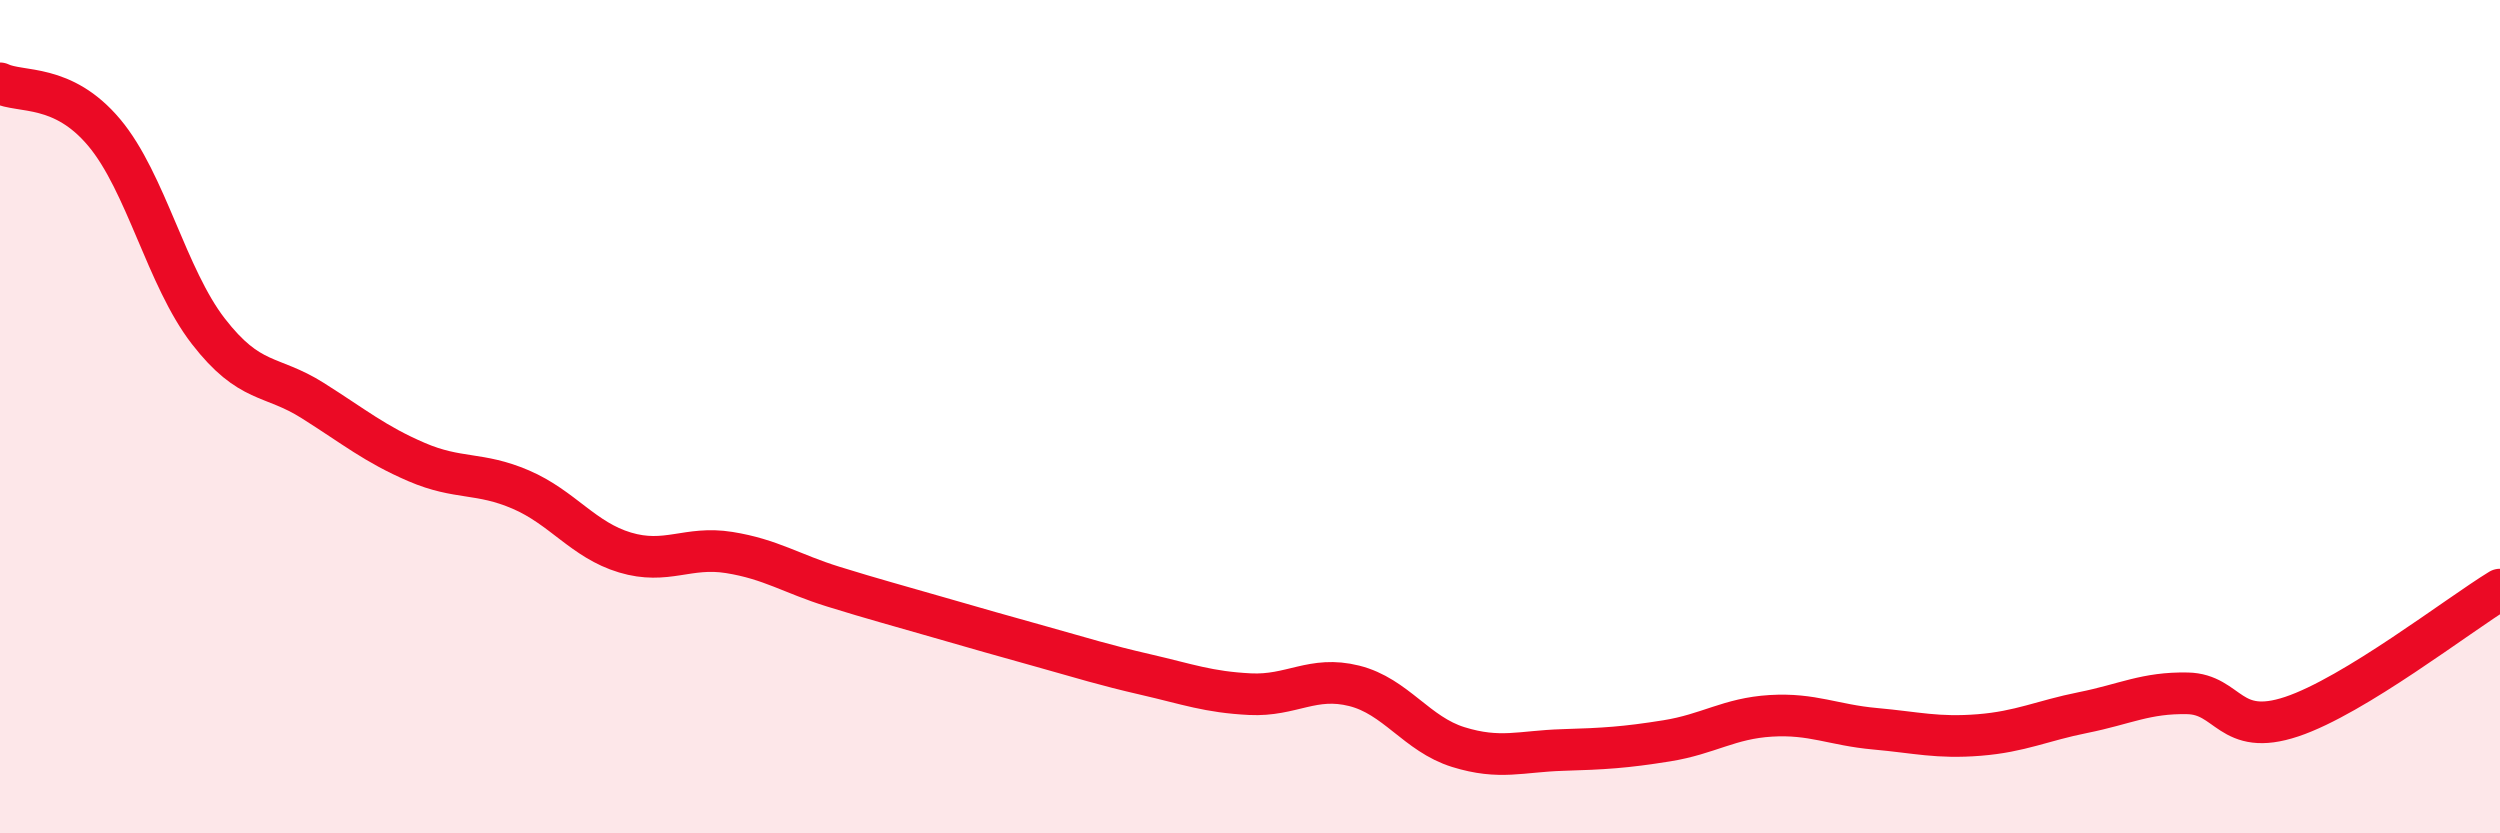
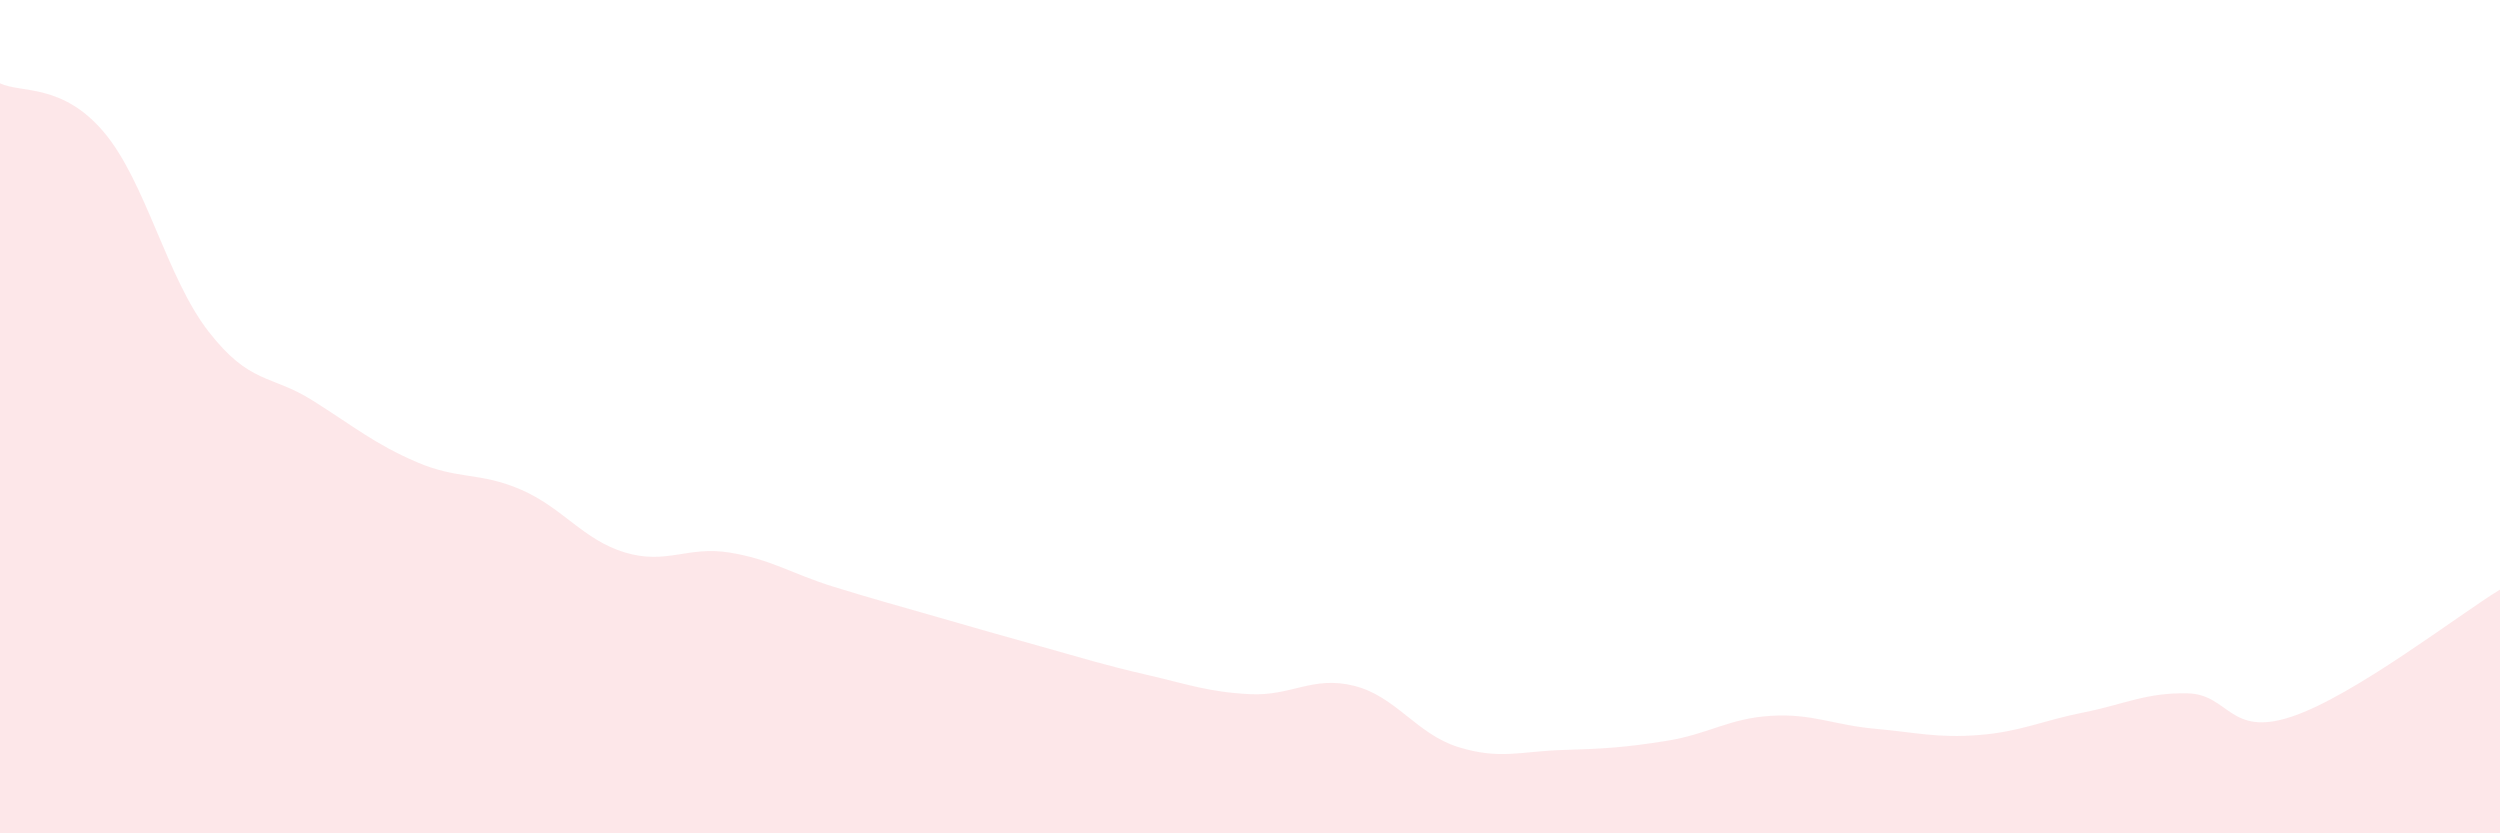
<svg xmlns="http://www.w3.org/2000/svg" width="60" height="20" viewBox="0 0 60 20">
  <path d="M 0,2 C 0.5,2.24 1.5,1.99 2.5,3.18 C 3.5,4.37 4,6.66 5,7.95 C 6,9.24 6.5,8.98 7.5,9.61 C 8.5,10.24 9,10.66 10,11.09 C 11,11.52 11.5,11.32 12.5,11.75 C 13.5,12.18 14,12.96 15,13.26 C 16,13.56 16.5,13.1 17.5,13.26 C 18.5,13.42 19,13.77 20,14.08 C 21,14.39 21.5,14.52 22.5,14.81 C 23.5,15.1 24,15.24 25,15.52 C 26,15.8 26.5,15.96 27.5,16.19 C 28.5,16.42 29,16.61 30,16.66 C 31,16.71 31.5,16.21 32.5,16.46 C 33.5,16.71 34,17.62 35,17.93 C 36,18.24 36.5,18.03 37.5,18 C 38.5,17.97 39,17.94 40,17.78 C 41,17.62 41.5,17.24 42.5,17.18 C 43.5,17.12 44,17.4 45,17.49 C 46,17.58 46.5,17.72 47.5,17.64 C 48.5,17.56 49,17.3 50,17.1 C 51,16.9 51.5,16.62 52.5,16.64 C 53.5,16.66 53.5,17.7 55,17.2 C 56.5,16.7 59,14.76 60,14.15L60 20L0 20Z" fill="#EB0A25" opacity="0.1" stroke-linecap="round" stroke-linejoin="round" />
-   <path d="M 0,2 C 0.5,2.24 1.5,1.99 2.5,3.18 C 3.5,4.37 4,6.66 5,7.95 C 6,9.24 6.5,8.98 7.5,9.61 C 8.5,10.24 9,10.66 10,11.09 C 11,11.52 11.5,11.32 12.5,11.75 C 13.5,12.18 14,12.96 15,13.26 C 16,13.56 16.5,13.1 17.5,13.26 C 18.5,13.42 19,13.77 20,14.08 C 21,14.39 21.5,14.52 22.5,14.81 C 23.5,15.1 24,15.24 25,15.52 C 26,15.8 26.5,15.96 27.5,16.19 C 28.5,16.42 29,16.61 30,16.66 C 31,16.71 31.5,16.21 32.5,16.46 C 33.5,16.71 34,17.62 35,17.93 C 36,18.24 36.5,18.03 37.5,18 C 38.5,17.97 39,17.94 40,17.78 C 41,17.62 41.5,17.24 42.5,17.18 C 43.5,17.12 44,17.4 45,17.49 C 46,17.58 46.5,17.72 47.5,17.64 C 48.5,17.56 49,17.3 50,17.1 C 51,16.9 51.5,16.62 52.5,16.64 C 53.5,16.66 53.5,17.7 55,17.2 C 56.5,16.7 59,14.76 60,14.15" stroke="#EB0A25" stroke-width="1" fill="none" stroke-linecap="round" stroke-linejoin="round" />
</svg>